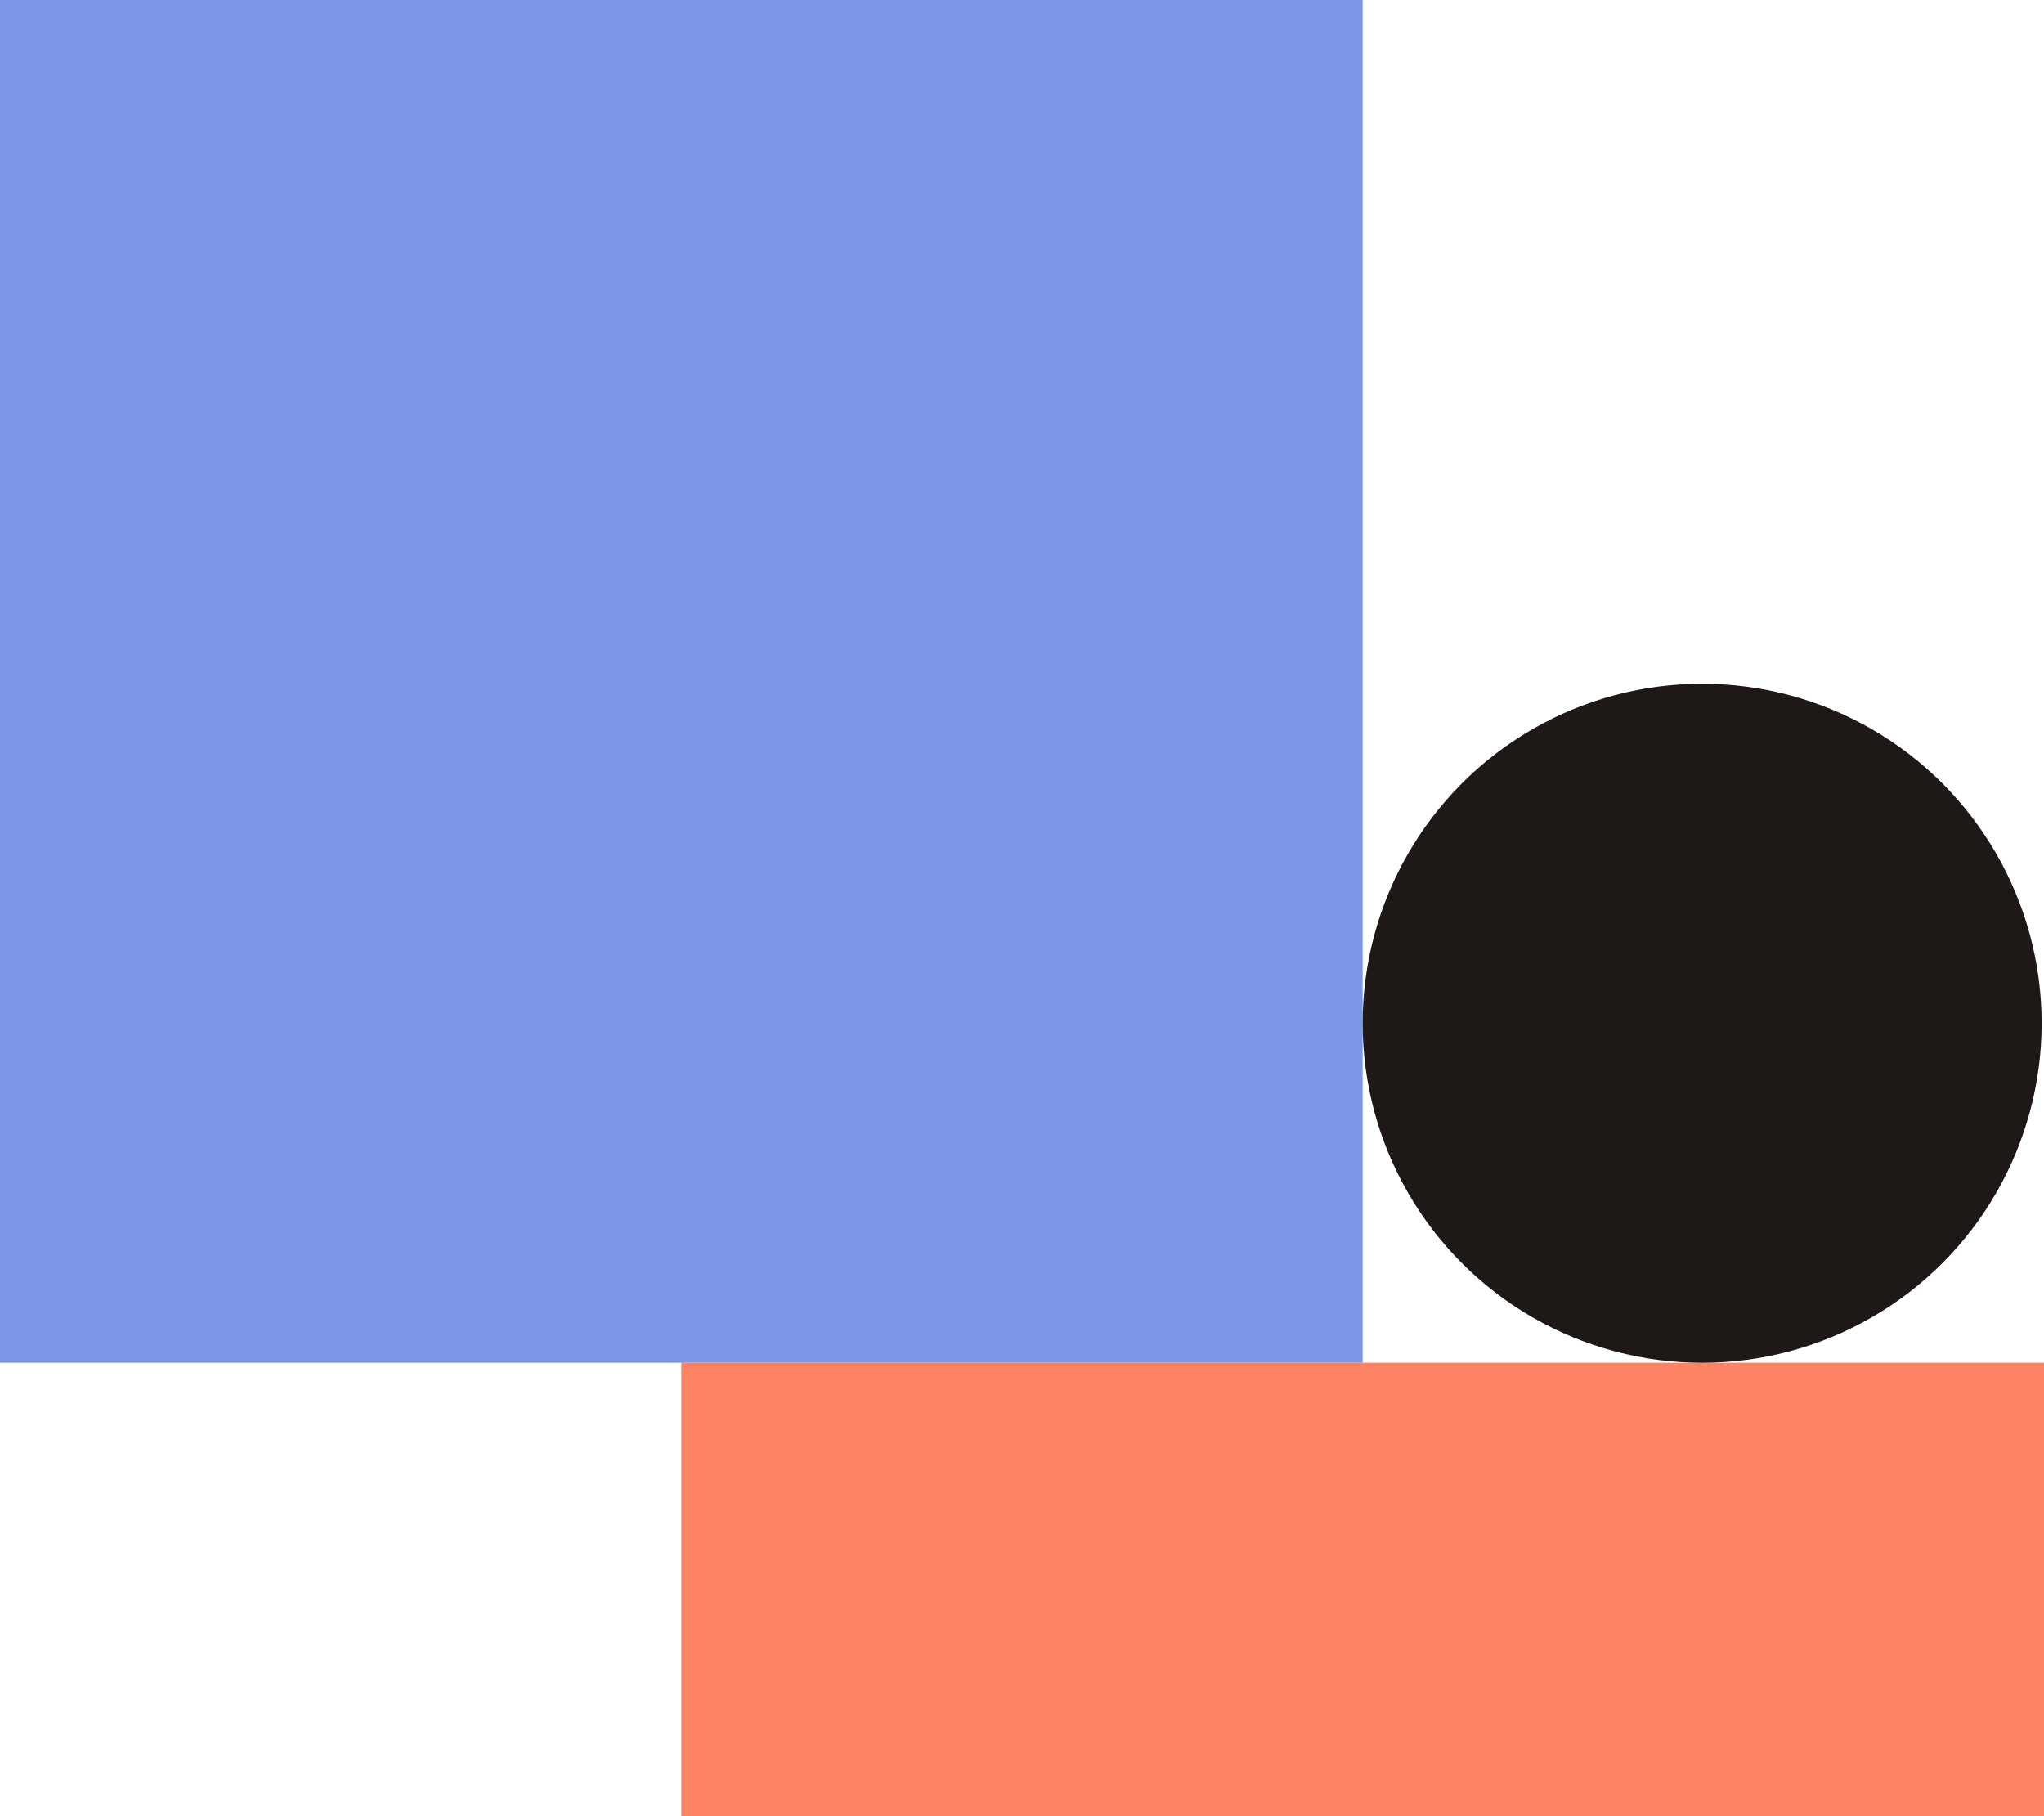
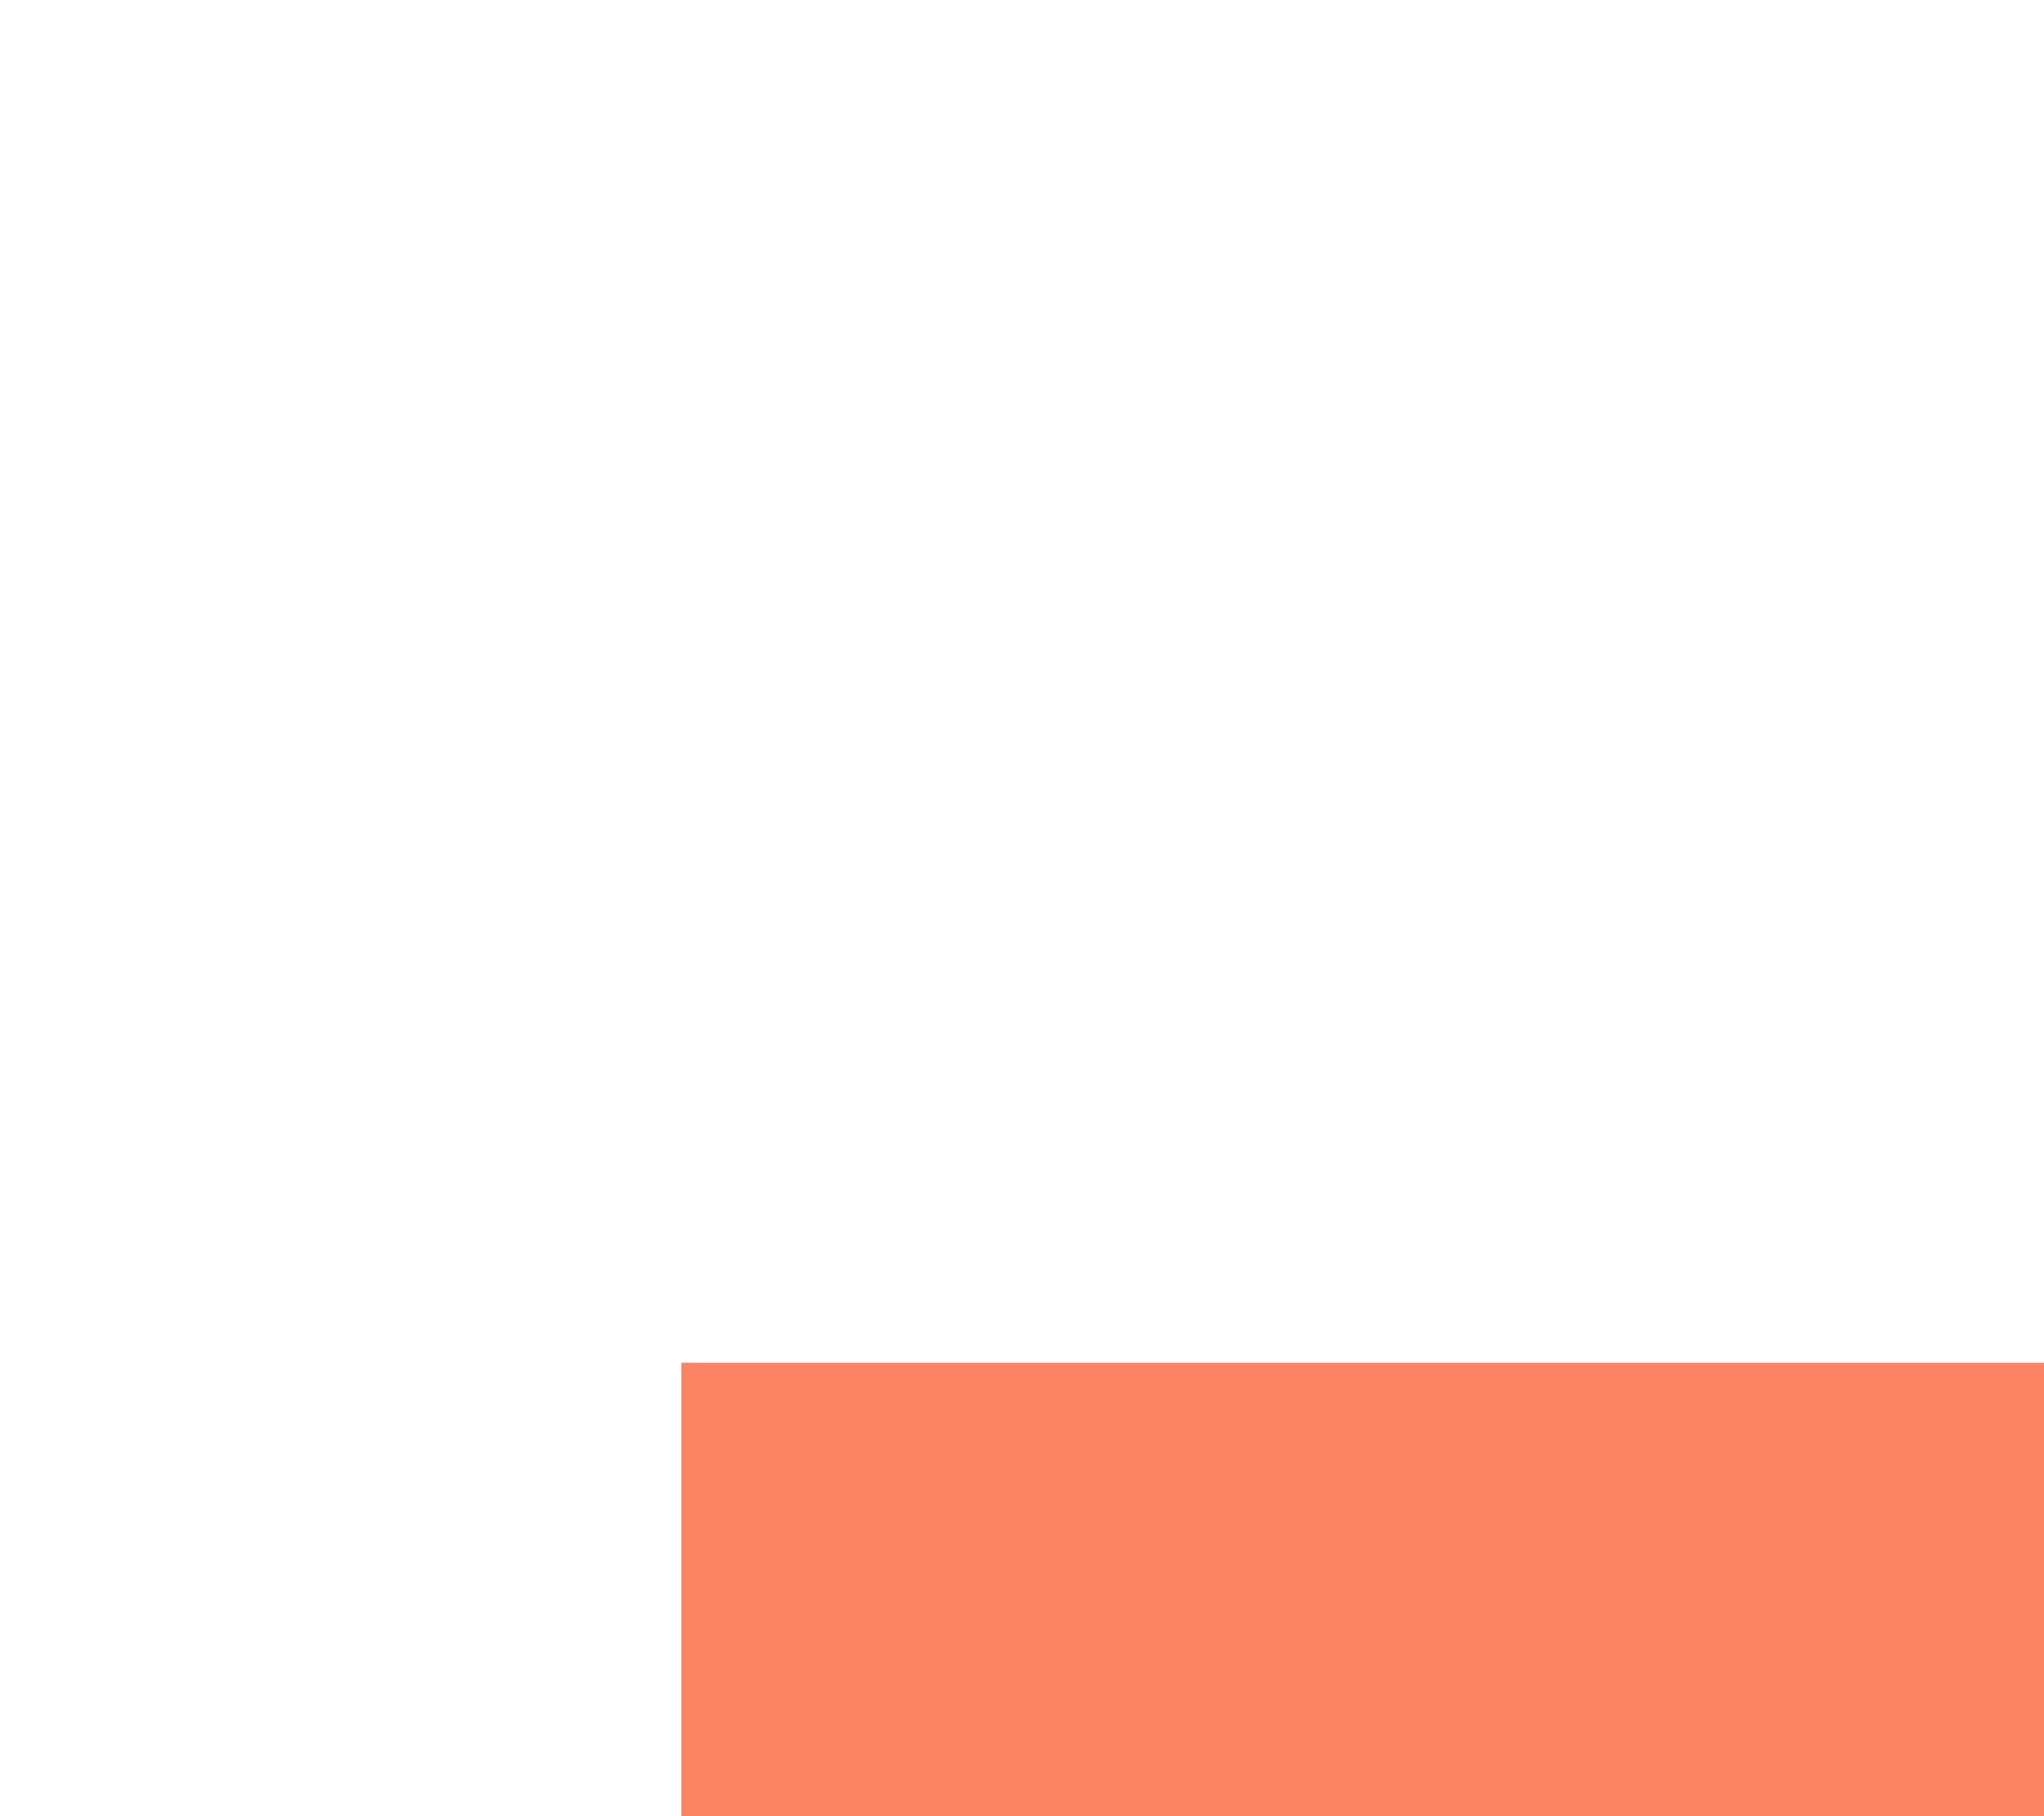
<svg xmlns="http://www.w3.org/2000/svg" id="Layer_1" x="0px" y="0px" viewBox="0 0 86.1 76.5" style="enable-background:new 0 0 86.1 76.5;" xml:space="preserve">
  <style type="text/css"> .st0{fill:#FC8465;} .st1{fill:#7C97E6;} .st2{fill:#1E1817;} </style>
  <g>
    <rect x="28.7" y="57.4" class="st0" width="57.4" height="19.1" />
-     <rect class="st1" width="57.4" height="57.4" />
-     <circle class="st2" cx="71.7" cy="43.1" r="14.3" />
  </g>
</svg>